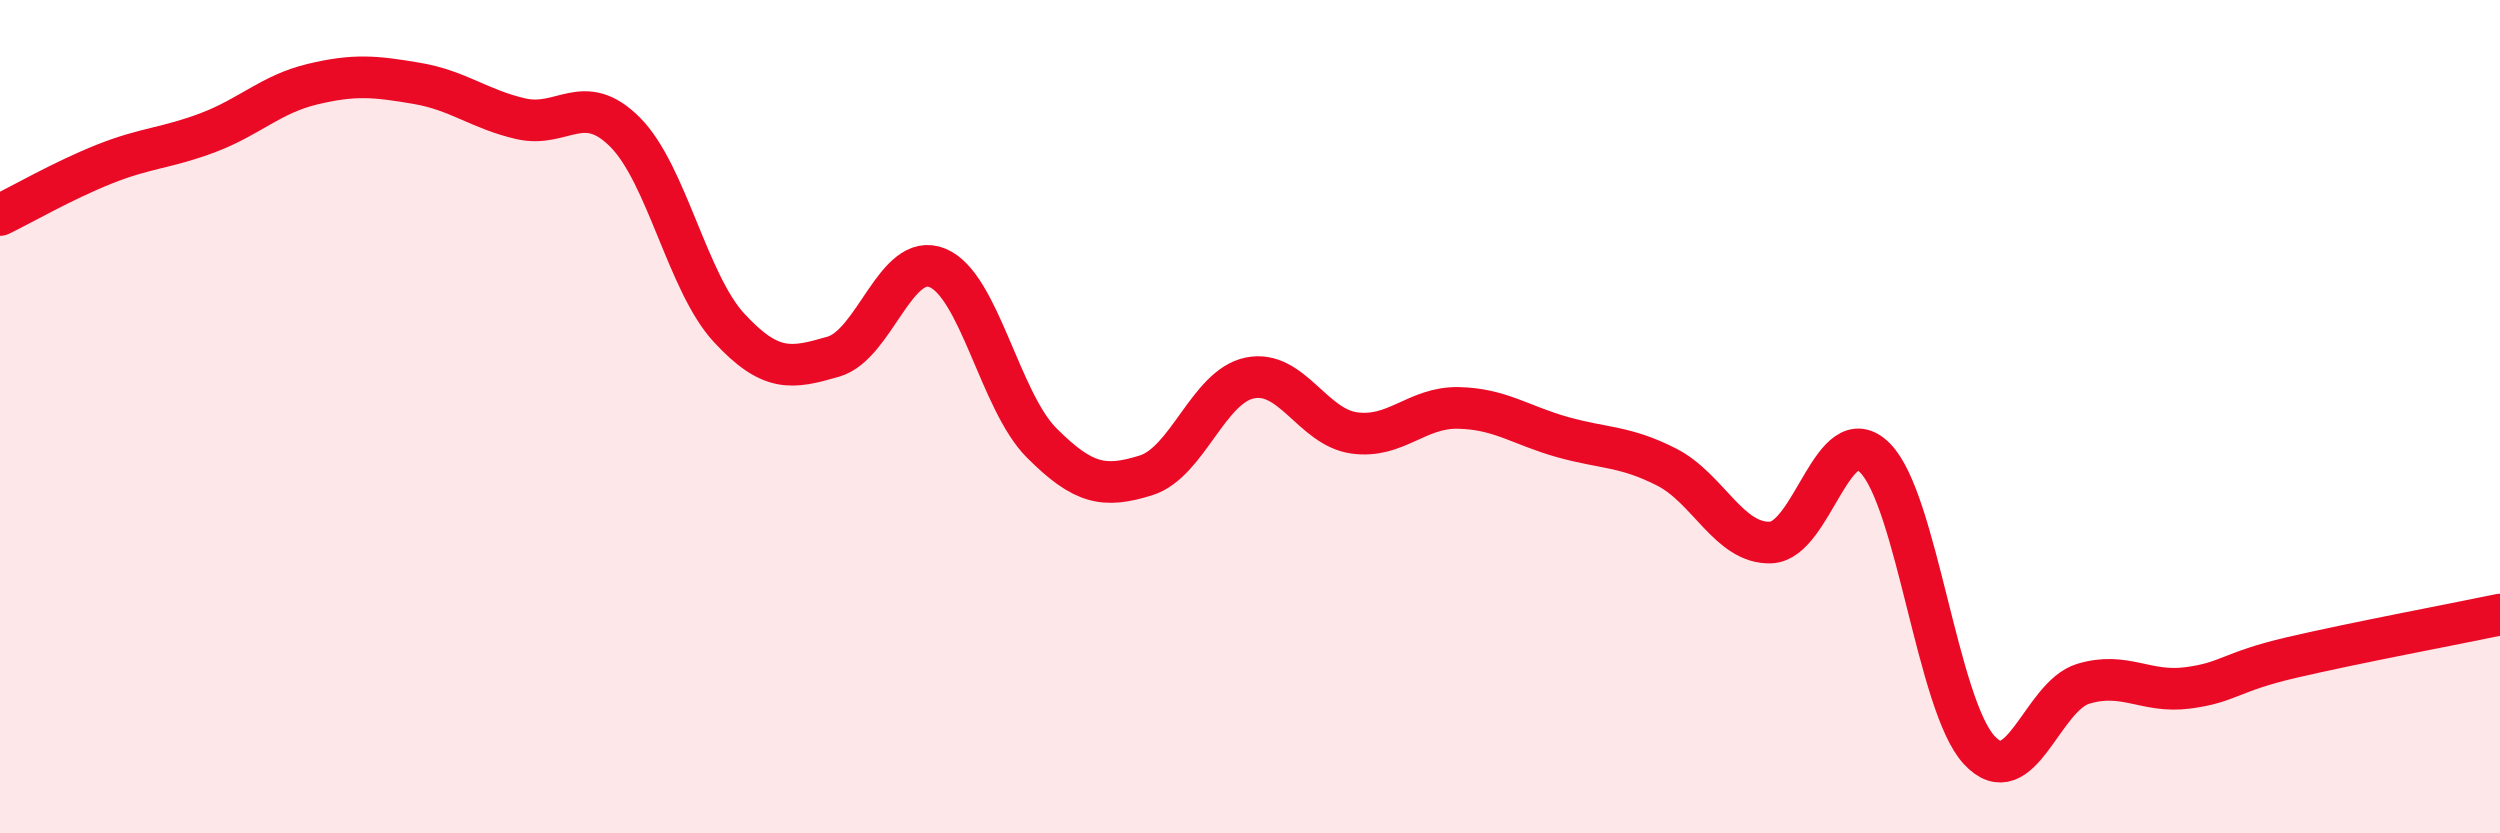
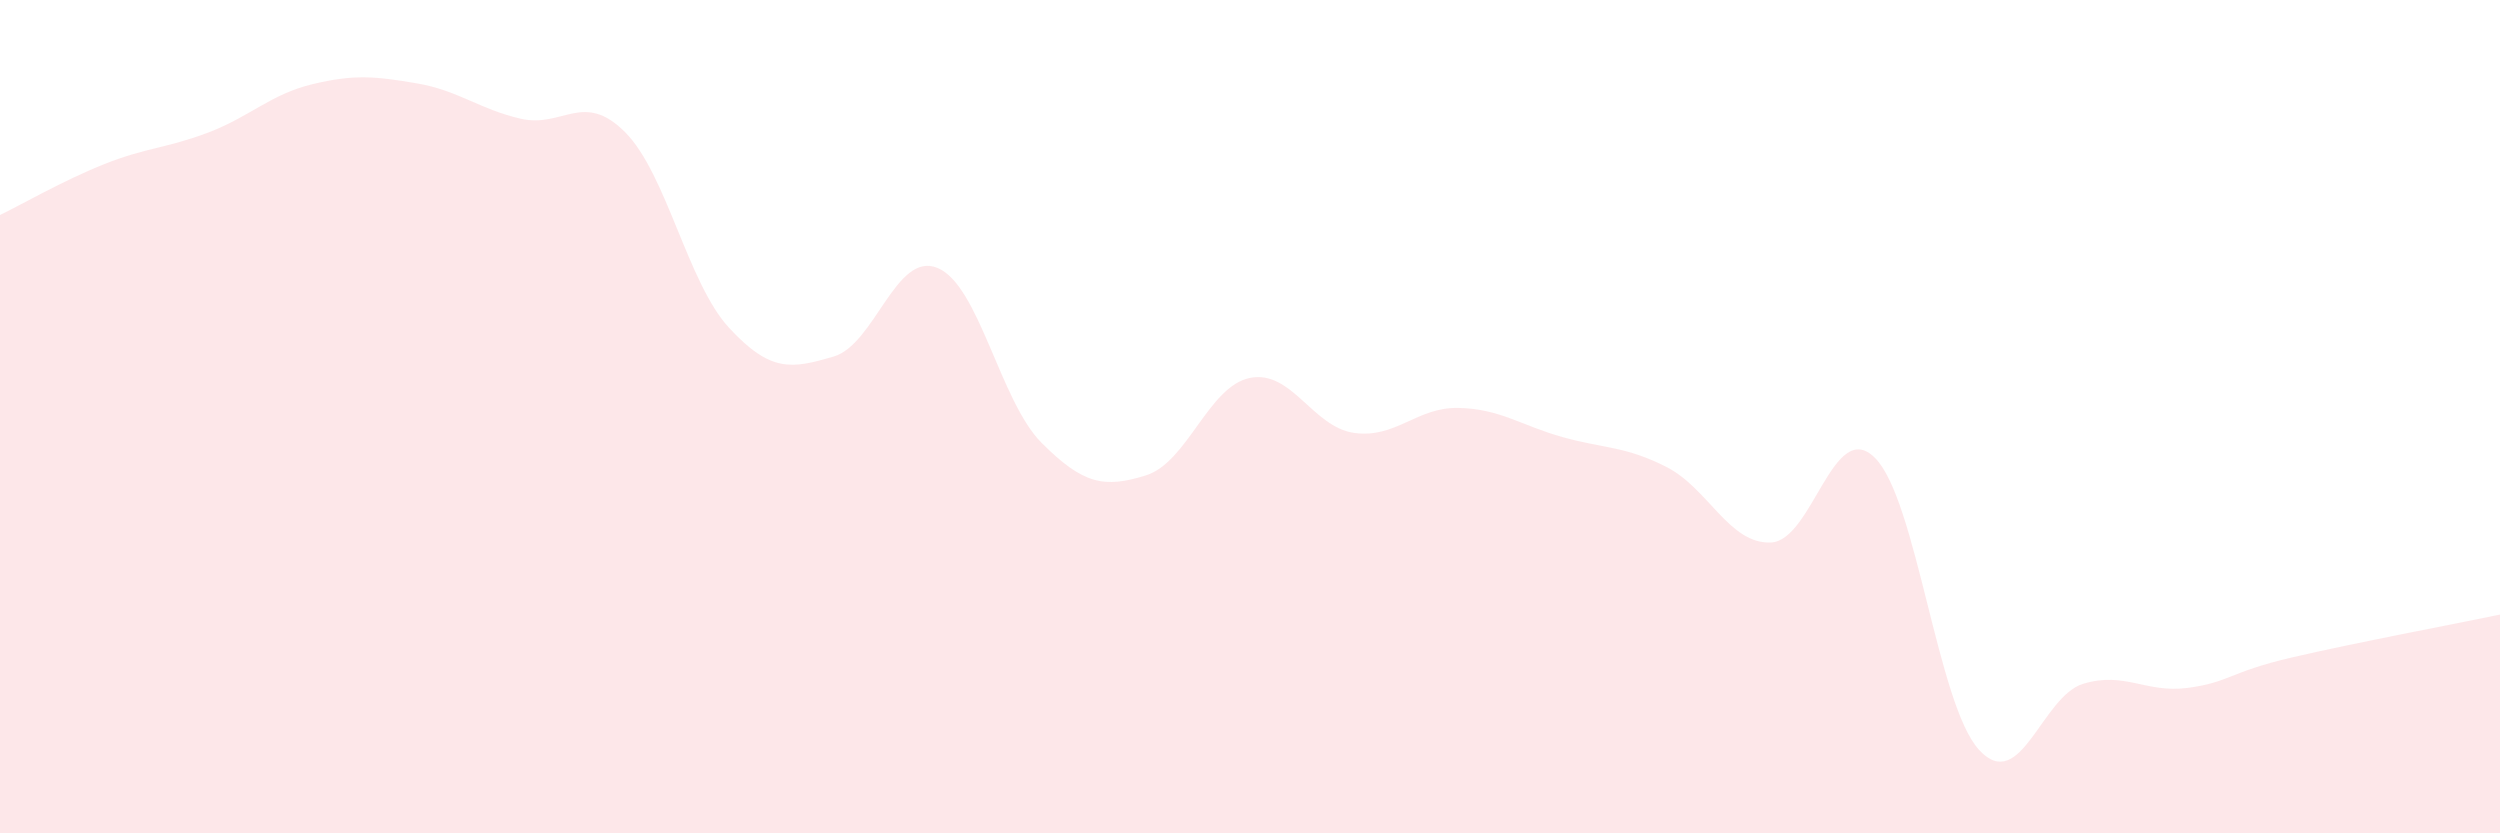
<svg xmlns="http://www.w3.org/2000/svg" width="60" height="20" viewBox="0 0 60 20">
  <path d="M 0,5.16 C 0.5,4.92 1.5,4.34 2.5,3.94 C 3.5,3.54 4,3.56 5,3.18 C 6,2.8 6.5,2.26 7.5,2.02 C 8.5,1.78 9,1.83 10,2 C 11,2.17 11.5,2.62 12.5,2.85 C 13.5,3.08 14,2.17 15,3.17 C 16,4.17 16.5,6.79 17.5,7.87 C 18.5,8.95 19,8.85 20,8.56 C 21,8.27 21.5,6.02 22.5,6.43 C 23.5,6.84 24,9.63 25,10.63 C 26,11.63 26.5,11.72 27.5,11.41 C 28.5,11.1 29,9.27 30,9.07 C 31,8.87 31.5,10.25 32.5,10.39 C 33.5,10.53 34,9.77 35,9.79 C 36,9.81 36.5,10.21 37.5,10.49 C 38.5,10.77 39,10.7 40,11.21 C 41,11.72 41.5,13.06 42.5,13.02 C 43.5,12.98 44,9.99 45,10.99 C 46,11.99 46.5,16.92 47.5,18 C 48.5,19.08 49,16.71 50,16.41 C 51,16.11 51.5,16.64 52.5,16.51 C 53.5,16.38 53.5,16.13 55,15.78 C 56.5,15.43 59,14.96 60,14.75L60 20L0 20Z" fill="#EB0A25" opacity="0.1" stroke-linecap="round" stroke-linejoin="round" />
-   <path d="M 0,5.16 C 0.5,4.92 1.5,4.34 2.5,3.94 C 3.5,3.54 4,3.56 5,3.18 C 6,2.8 6.5,2.26 7.5,2.02 C 8.5,1.78 9,1.83 10,2 C 11,2.17 11.5,2.62 12.5,2.85 C 13.5,3.08 14,2.17 15,3.17 C 16,4.17 16.5,6.79 17.5,7.87 C 18.5,8.95 19,8.85 20,8.56 C 21,8.27 21.5,6.02 22.5,6.43 C 23.5,6.84 24,9.63 25,10.63 C 26,11.63 26.5,11.72 27.5,11.41 C 28.5,11.1 29,9.27 30,9.07 C 31,8.87 31.5,10.25 32.5,10.39 C 33.5,10.53 34,9.77 35,9.79 C 36,9.81 36.5,10.21 37.5,10.49 C 38.5,10.77 39,10.7 40,11.21 C 41,11.72 41.5,13.06 42.5,13.02 C 43.5,12.98 44,9.99 45,10.99 C 46,11.99 46.5,16.92 47.5,18 C 48.5,19.08 49,16.71 50,16.41 C 51,16.11 51.5,16.64 52.5,16.51 C 53.5,16.38 53.5,16.13 55,15.78 C 56.5,15.43 59,14.96 60,14.75" stroke="#EB0A25" stroke-width="1" fill="none" stroke-linecap="round" stroke-linejoin="round" />
</svg>